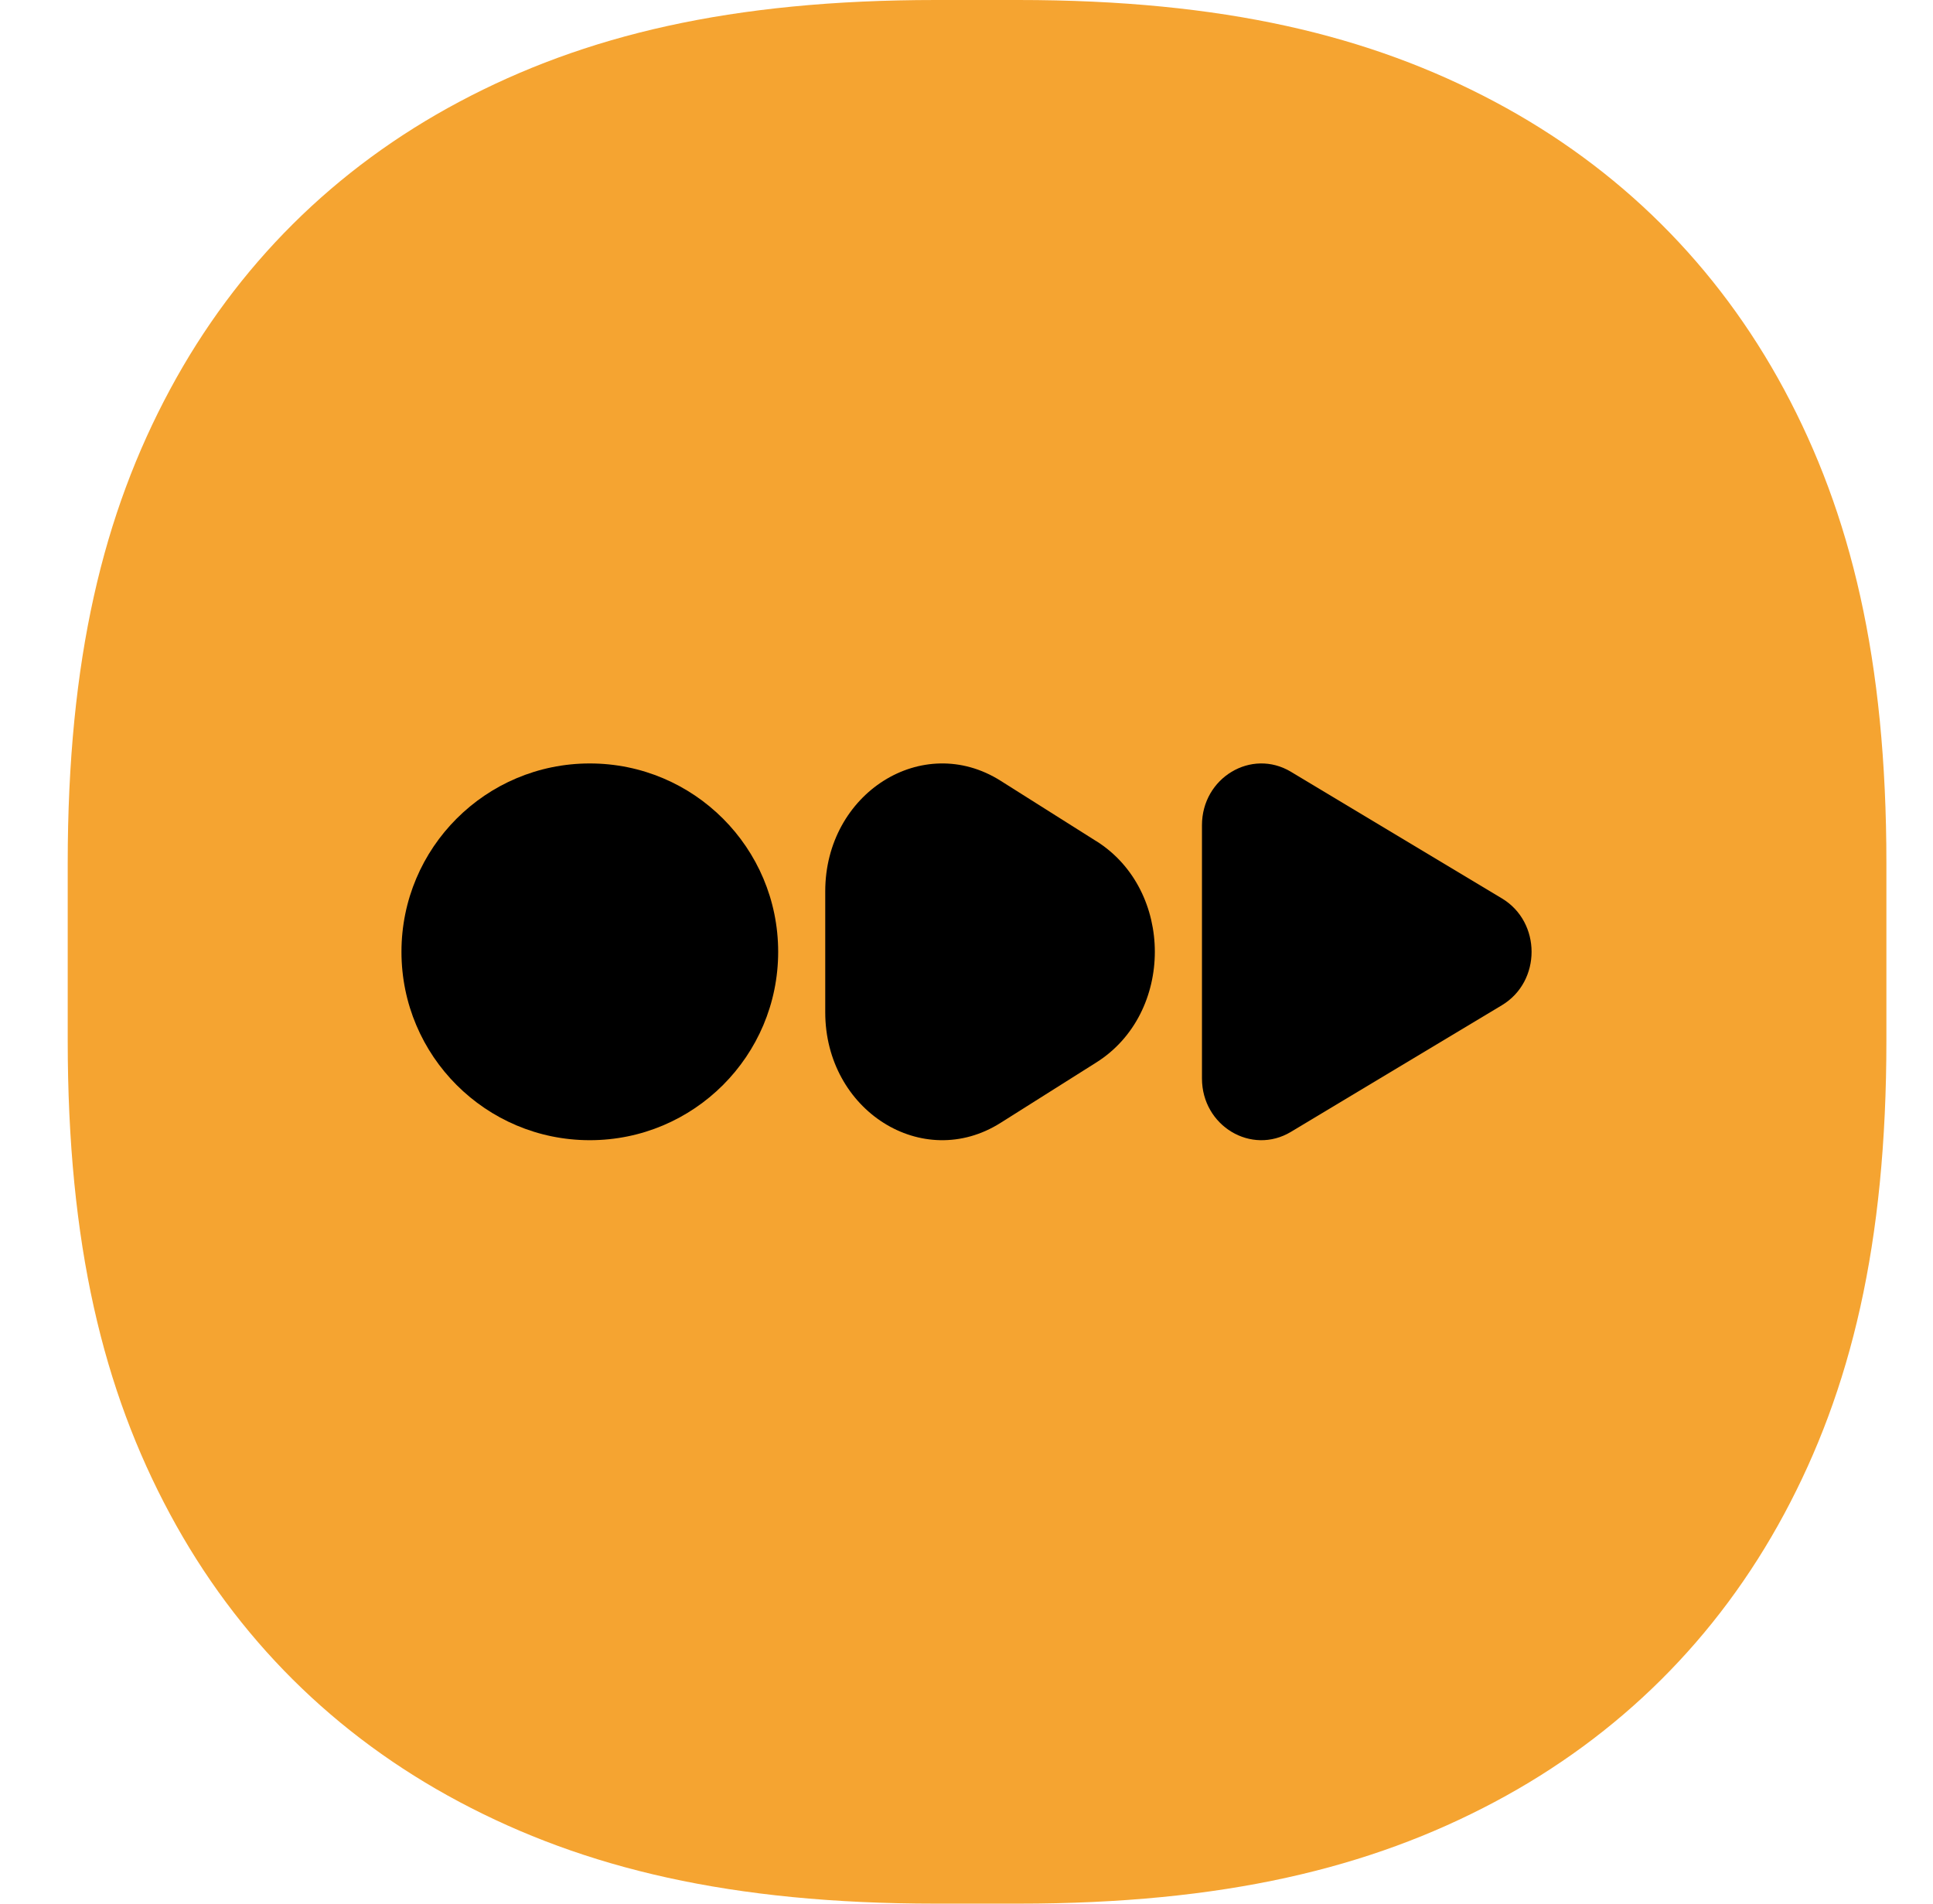
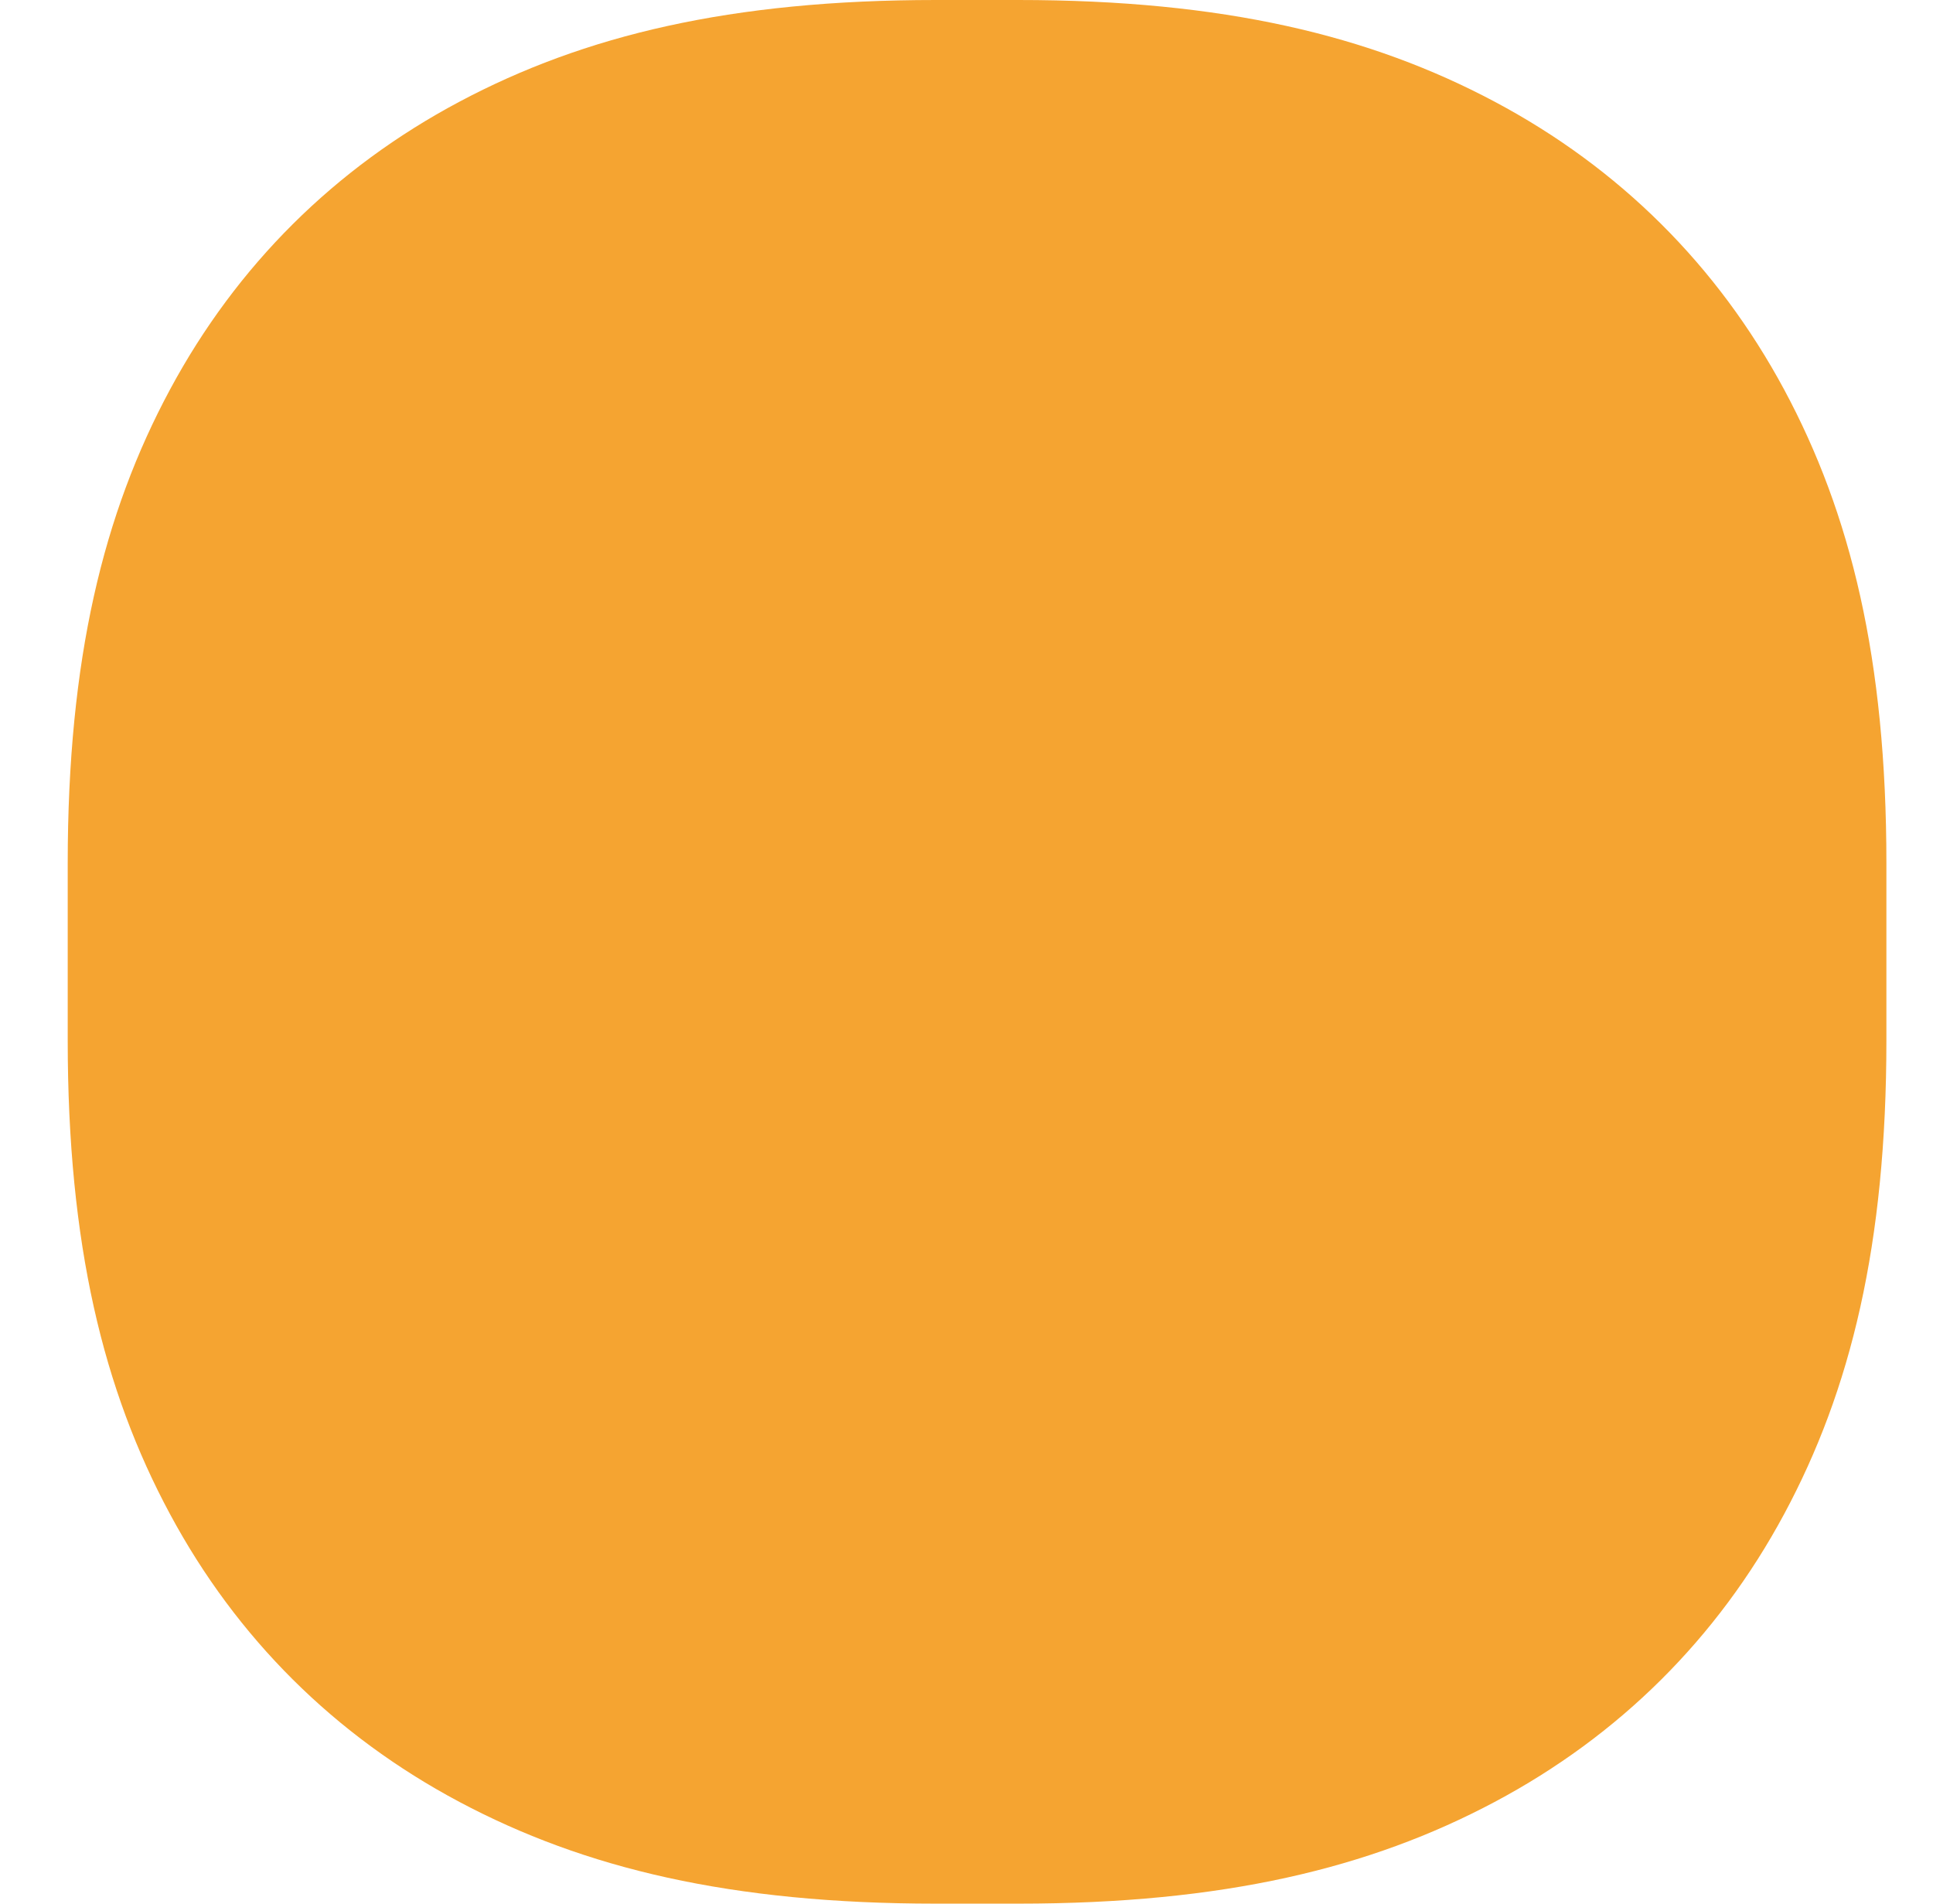
<svg xmlns="http://www.w3.org/2000/svg" width="65" height="64" viewBox="0 0 65 64" fill="none">
  <path d="M31.473 0H34.237C41.139 0 46.064 1.188 50.26 3.419C54.456 5.65 57.749 8.925 59.994 13.096C62.238 17.268 63.433 22.165 63.433 29.026V34.974C63.433 41.835 62.238 46.732 59.994 50.904C57.749 55.075 54.456 58.35 50.26 60.581C46.064 62.812 41.139 64 34.237 64H31.473C24.572 64 19.647 62.812 15.45 60.581C11.254 58.35 7.961 55.075 5.717 50.904C3.472 46.732 2.277 41.835 2.277 34.974V29.026C2.277 22.165 3.472 17.268 5.717 13.096C7.961 8.925 11.254 5.65 15.45 3.419C19.647 1.188 24.572 0 31.473 0Z" fill="#F5A431" />
  <g clip-path="url(#clip0_5329_7830)">
-     <path d="M19.833 38.333C23.331 38.333 26.167 35.498 26.167 32C26.167 28.502 23.331 25.667 19.833 25.667C16.335 25.667 13.5 28.502 13.5 32C13.5 35.498 16.335 38.333 19.833 38.333Z" fill="black" />
    <path d="M36.868 28.282L33.645 26.248C31.025 24.596 27.75 26.662 27.75 29.966V34.033C27.75 37.338 31.025 39.405 33.645 37.751L36.868 35.718C39.488 34.066 39.488 29.934 36.868 28.28V28.282Z" fill="black" />
    <path d="M50.504 30.204L43.411 25.948C42.081 25.149 40.418 26.148 40.418 27.743V36.257C40.418 37.854 42.081 38.851 43.411 38.052L50.504 33.795C51.834 32.997 51.834 31.002 50.504 30.204Z" fill="black" />
  </g>
  <defs>
    <clipPath id="clip0_5329_7830">
-       <rect width="38" height="38" fill="white" transform="translate(13.5 13)" />
-     </clipPath>
+       </clipPath>
  </defs>
</svg>